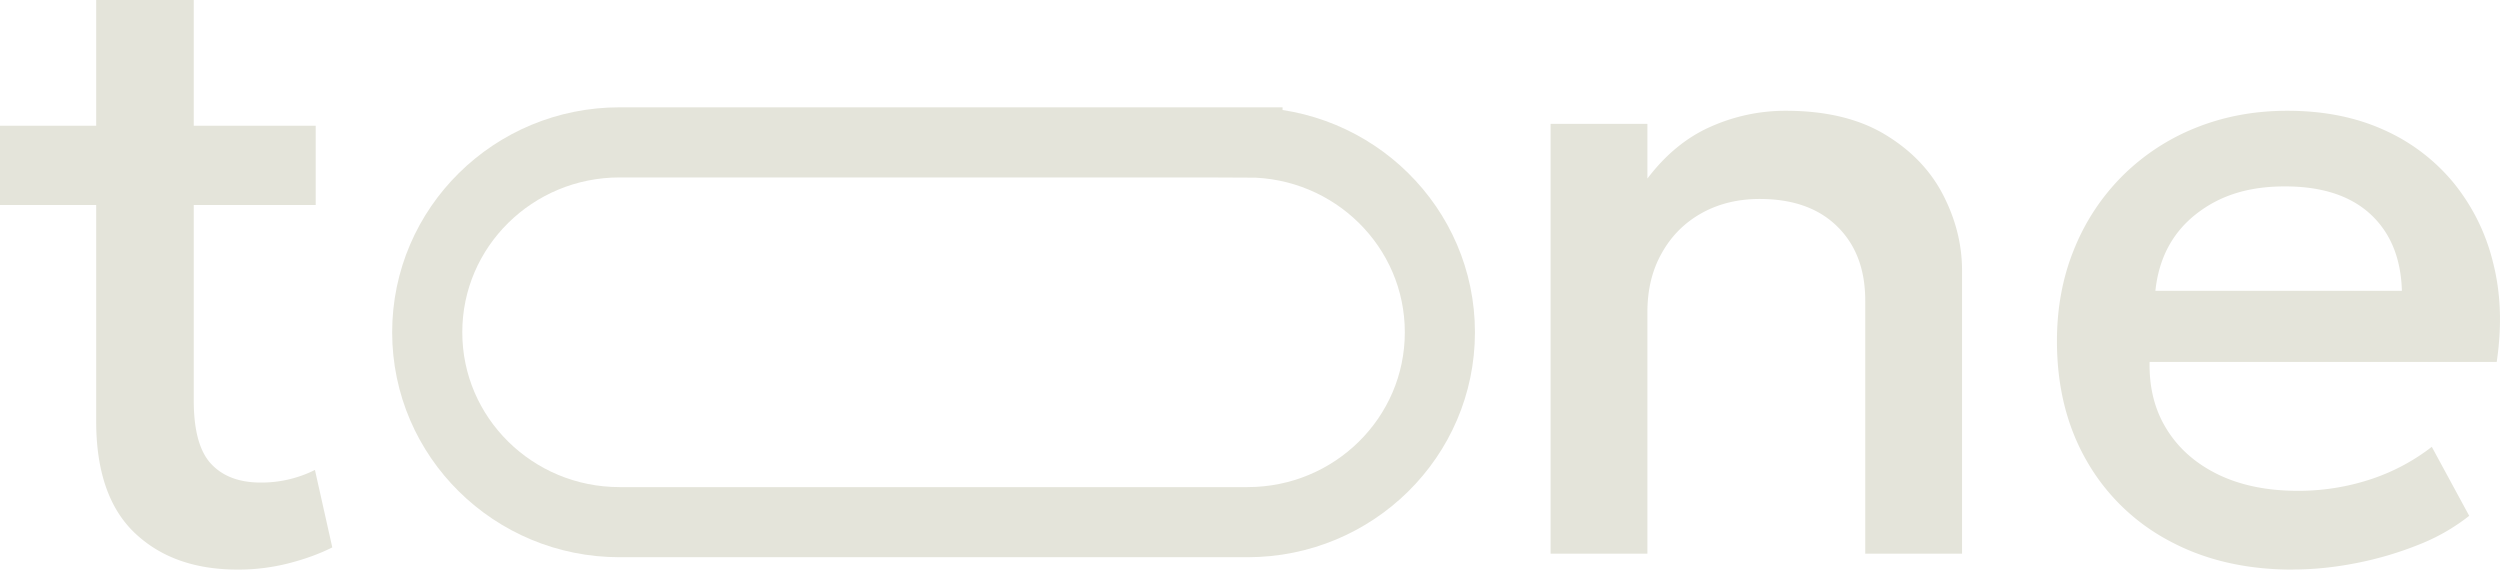
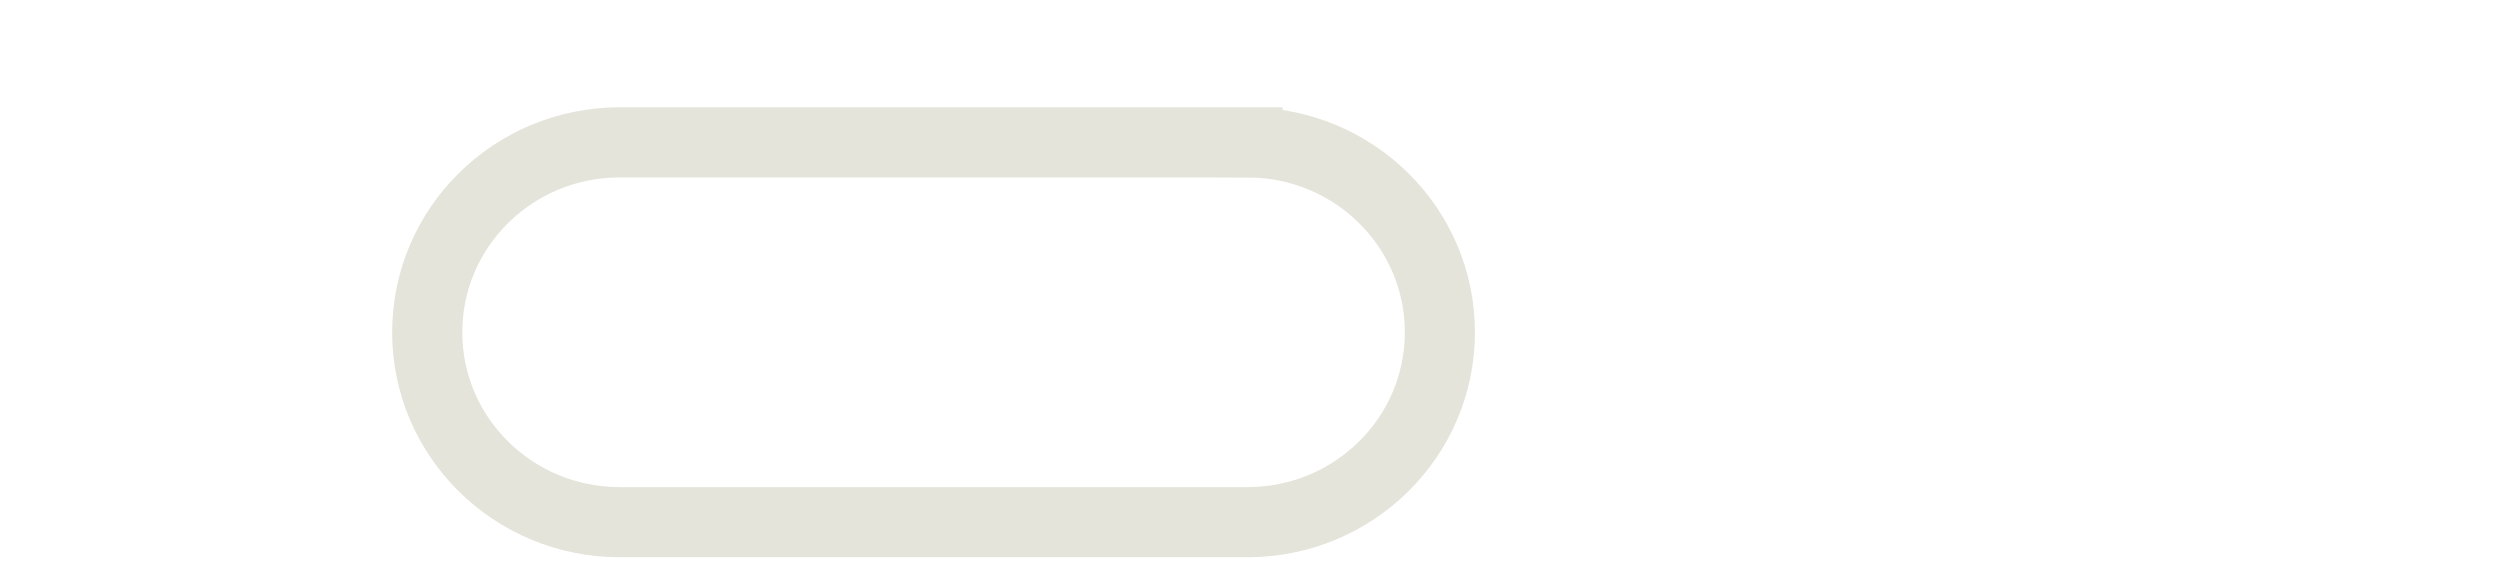
<svg xmlns="http://www.w3.org/2000/svg" width="82" height="19" fill="none">
-   <path d="M0 6.723V4.125h3.58v2.598H0Zm7.8 11.96c-1.409 0-2.532-.398-3.378-1.2-.842-.8-1.267-2.022-1.267-3.667V0h3.2v4.125h4v2.598h-4v6.408c0 .99.192 1.685.576 2.091.384.406.923.606 1.622.606a3.916 3.916 0 0 0 1.777-.414l.569 2.541c-.418.21-.894.384-1.434.522a6.702 6.702 0 0 1-1.666.206Zm67.41.001c-1.538 0-2.888-.313-4.052-.94a6.757 6.757 0 0 1-2.716-2.63c-.648-1.128-.974-2.435-.974-3.927 0-1.088.187-2.096.564-3.016a7.17 7.17 0 0 1 1.585-2.402 7.193 7.193 0 0 1 2.4-1.576c.92-.37 1.919-.56 3.006-.56 1.182 0 2.232.207 3.155.622a6.253 6.253 0 0 1 2.298 1.74 6.62 6.62 0 0 1 1.296 2.616c.256.997.296 2.085.12 3.26H70.507c-.018.841.168 1.58.564 2.213.395.637.959 1.128 1.694 1.485.736.353 1.604.53 2.603.53a7.56 7.56 0 0 0 2.342-.363 6.676 6.676 0 0 0 2.053-1.08l1.227 2.263a6.494 6.494 0 0 1-1.673.953c-.655.262-1.336.462-2.046.6-.71.139-1.398.208-2.06.208v.004Zm-4.513-9.145h8.085c-.03-1.07-.374-1.907-1.032-2.515-.66-.607-1.593-.91-2.804-.91-1.212 0-2.145.303-2.917.91-.772.608-1.22 1.445-1.332 2.515Z" fill="#E4E4DA" />
  <path d="M40.918 4.67H20.323c-3.485 0-6.31 2.788-6.31 6.227v.004c0 3.438 2.825 6.226 6.31 6.226h20.595c3.485 0 6.31-2.788 6.31-6.226v-.004c0-3.439-2.825-6.226-6.31-6.226Z" stroke="#E4E4DA" stroke-width="2.3" stroke-miterlimit="10" />
-   <path d="M50.86 18.165V4.063h3.175v1.794c.598-.788 1.29-1.356 2.079-1.703a6.021 6.021 0 0 1 2.452-.521c1.309 0 2.39.257 3.248.77.858.514 1.496 1.172 1.914 1.979.418.806.627 1.638.627 2.491v9.288H61.18V9.857c0-1.016-.304-1.826-.916-2.427-.613-.604-1.46-.904-2.548-.904-.711 0-1.346.156-1.899.463-.554.308-.99.742-1.305 1.302-.319.56-.477 1.204-.477 1.939v7.931h-3.174v.004Z" fill="#E4E4DA" />
</svg>